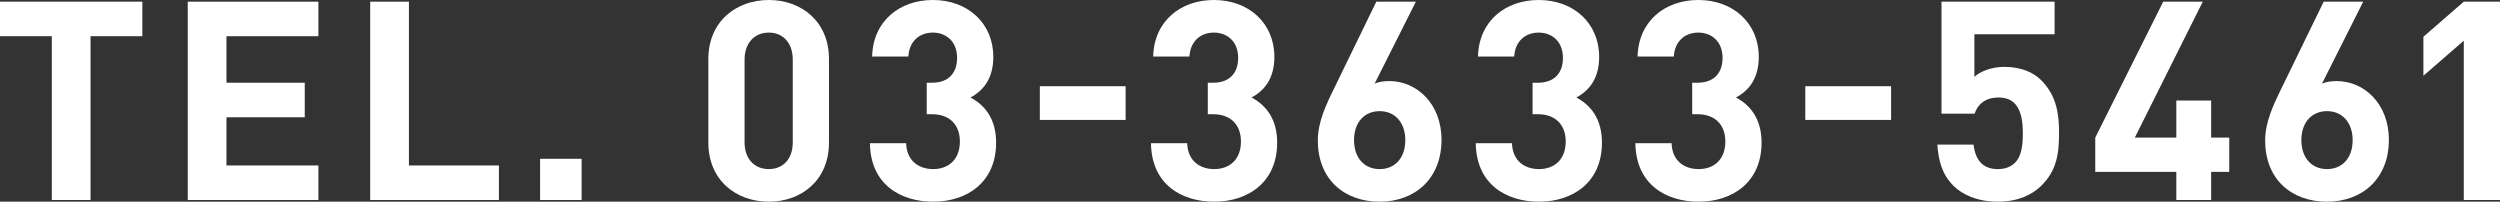
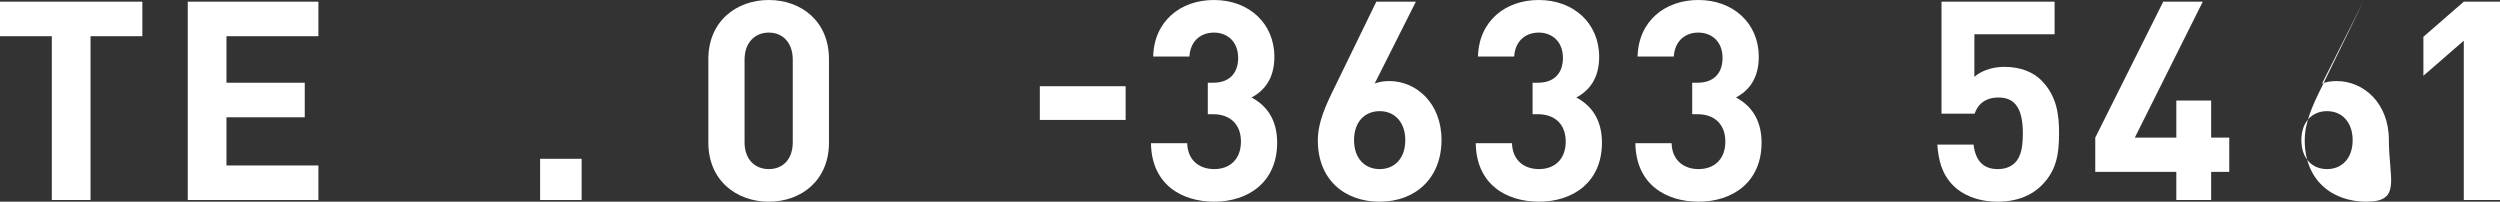
<svg xmlns="http://www.w3.org/2000/svg" version="1.1" id="レイヤー_1" x="0px" y="0px" width="430.799px" height="34.755px" viewBox="0 0 430.799 34.755" style="enable-background:new 0 0 430.799 34.755;" xml:space="preserve">
  <rect x="0" y="0" width="430.799" height="34.755" fill="#333333" stroke="none" />
  <path style="fill:#FFFFFF;" d="M24.53,6.24V0.288H0V6.24h8.929v28.227h6.673V6.24H24.53z" />
  <path style="fill:#FFFFFF;" d="M54.866,34.467v-5.953H39.025v-8.305h13.489v-5.953H39.025V6.24h15.841V0.288H32.352v34.179H54.866z" />
-   <path style="fill:#FFFFFF;" d="M85.97,34.467v-5.953H70.465V0.288h-6.673v34.179H85.97z" />
  <path style="fill:#FFFFFF;" d="M100.224,34.467v-7.104h-7.153v7.104H100.224z" />
  <path style="fill:#FFFFFF;" d="M142.849,24.578V10.177C142.849,3.648,138.048,0,132.48,0s-10.417,3.648-10.417,10.177v14.401  c0,6.528,4.849,10.177,10.417,10.177S142.849,31.106,142.849,24.578z M136.608,24.53c0,2.88-1.68,4.608-4.128,4.608  s-4.177-1.729-4.177-4.608V10.273c0-2.88,1.728-4.657,4.177-4.657s4.128,1.776,4.128,4.657V24.53z" />
-   <path style="fill:#FFFFFF;" d="M171.649,24.578c0-4.128-1.968-6.481-4.417-7.777c2.256-1.2,3.936-3.312,3.936-7.008  C171.168,4.032,166.8,0,160.752,0c-5.76,0-10.321,3.648-10.465,9.745h6.24c0.144-2.592,1.872-4.128,4.224-4.128  c2.256,0,4.176,1.488,4.176,4.368c0,2.4-1.296,4.272-4.32,4.272h-0.912v5.425h0.912c3.072,0,4.8,1.872,4.8,4.704  c0,3.072-1.92,4.753-4.608,4.753c-2.448,0-4.561-1.393-4.656-4.465h-6.24c0.096,7.153,5.328,10.081,10.897,10.081  C166.656,34.755,171.649,31.395,171.649,24.578z" />
  <path style="fill:#FFFFFF;" d="M193.968,20.666v-5.809h-14.785v5.809H193.968z" />
  <path style="fill:#FFFFFF;" d="M220.08,24.578c0-4.128-1.968-6.481-4.417-7.777c2.256-1.2,3.937-3.312,3.937-7.008  C219.6,4.032,215.232,0,209.183,0c-5.76,0-10.321,3.648-10.465,9.745h6.241c0.144-2.592,1.872-4.128,4.224-4.128  c2.256,0,4.177,1.488,4.177,4.368c0,2.4-1.296,4.272-4.321,4.272h-0.912v5.425h0.912c3.072,0,4.801,1.872,4.801,4.704  c0,3.072-1.92,4.753-4.608,4.753c-2.448,0-4.56-1.393-4.656-4.465h-6.24c0.096,7.153,5.328,10.081,10.897,10.081  C215.088,34.755,220.08,31.395,220.08,24.578z" />
  <path style="fill:#FFFFFF;" d="M248.4,24.098c0-6.336-4.368-10.128-8.977-10.128c-0.816,0-1.728,0.096-2.544,0.432l7.105-14.113  h-6.817l-7.2,14.785c-1.536,3.12-2.88,6-2.88,9.121c0,6.769,4.608,10.561,10.657,10.561C243.792,34.755,248.4,30.818,248.4,24.098z   M242.16,24.146c0,3.168-1.872,4.993-4.416,4.993s-4.417-1.825-4.417-4.993c0-3.168,1.872-4.993,4.417-4.993  C240.384,19.153,242.16,21.122,242.16,24.146z" />
  <path style="fill:#FFFFFF;" d="M276.048,24.578c0-4.128-1.968-6.481-4.417-7.777c2.256-1.2,3.936-3.312,3.936-7.008  C275.568,4.032,271.2,0,265.151,0c-5.76,0-10.321,3.648-10.465,9.745h6.24c0.144-2.592,1.872-4.128,4.224-4.128  c2.256,0,4.176,1.488,4.176,4.368c0,2.4-1.296,4.272-4.32,4.272h-0.912v5.425h0.912c3.072,0,4.8,1.872,4.8,4.704  c0,3.072-1.92,4.753-4.608,4.753c-2.448,0-4.56-1.393-4.656-4.465h-6.24c0.096,7.153,5.328,10.081,10.897,10.081  C271.056,34.755,276.048,31.395,276.048,24.578z" />
  <path style="fill:#FFFFFF;" d="M303.552,24.578c0-4.128-1.968-6.481-4.416-7.777c2.256-1.2,3.936-3.312,3.936-7.008  c0-5.761-4.368-9.793-10.417-9.793c-5.76,0-10.321,3.648-10.465,9.745h6.241c0.144-2.592,1.872-4.128,4.224-4.128  c2.256,0,4.176,1.488,4.176,4.368c0,2.4-1.296,4.272-4.32,4.272h-0.912v5.425h0.912c3.072,0,4.801,1.872,4.801,4.704  c0,3.072-1.92,4.753-4.608,4.753c-2.448,0-4.561-1.393-4.656-4.465h-6.24c0.096,7.153,5.328,10.081,10.897,10.081  C298.56,34.755,303.552,31.395,303.552,24.578z" />
-   <path style="fill:#FFFFFF;" d="M325.872,20.666v-5.809h-14.785v5.809H325.872z" />
  <path style="fill:#FFFFFF;" d="M354.816,22.946c0-3.216-0.384-6.433-3.072-9.121c-1.392-1.392-3.552-2.304-6.385-2.304  c-2.304,0-4.224,0.864-5.136,1.728V5.904h13.825V0.288h-19.49v19.297h5.712c0.432-1.344,1.584-2.784,4.128-2.784  c3.024,0,4.177,2.208,4.177,6.145c0,2.16-0.24,3.984-1.344,5.088c-0.768,0.768-1.776,1.104-2.976,1.104  c-2.592,0-3.84-1.537-4.177-4.225h-6.24c0.192,2.496,0.672,4.992,2.784,7.104c1.488,1.488,4.08,2.736,7.633,2.736  c3.552,0,6-1.248,7.537-2.784C354.288,29.475,354.816,26.786,354.816,22.946z" />
  <path style="fill:#FFFFFF;" d="M384.144,29.618v-5.904h-3.12v-6.385h-6v6.385h-7.153l11.713-23.426h-6.817l-11.713,23.426v5.904  h13.969v4.849h6v-4.849H384.144z" />
-   <path style="fill:#FFFFFF;" d="M411.648,24.098c0-6.336-4.368-10.128-8.977-10.128c-0.816,0-1.728,0.096-2.544,0.432l7.104-14.113  h-6.817l-7.201,14.785c-1.536,3.12-2.88,6-2.88,9.121c0,6.769,4.608,10.561,10.657,10.561S411.648,30.818,411.648,24.098z   M405.407,24.146c0,3.168-1.872,4.993-4.416,4.993s-4.417-1.825-4.417-4.993c0-3.168,1.872-4.993,4.417-4.993  C403.631,19.153,405.407,21.122,405.407,24.146z" />
+   <path style="fill:#FFFFFF;" d="M411.648,24.098c0-6.336-4.368-10.128-8.977-10.128c-0.816,0-1.728,0.096-2.544,0.432l7.104-14.113  l-7.201,14.785c-1.536,3.12-2.88,6-2.88,9.121c0,6.769,4.608,10.561,10.657,10.561S411.648,30.818,411.648,24.098z   M405.407,24.146c0,3.168-1.872,4.993-4.416,4.993s-4.417-1.825-4.417-4.993c0-3.168,1.872-4.993,4.417-4.993  C403.631,19.153,405.407,21.122,405.407,24.146z" />
  <path style="fill:#FFFFFF;" d="M430.799,34.467V0.288h-6.24l-6.961,6.048v6.721l6.961-6.049v27.458H430.799z" />
</svg>